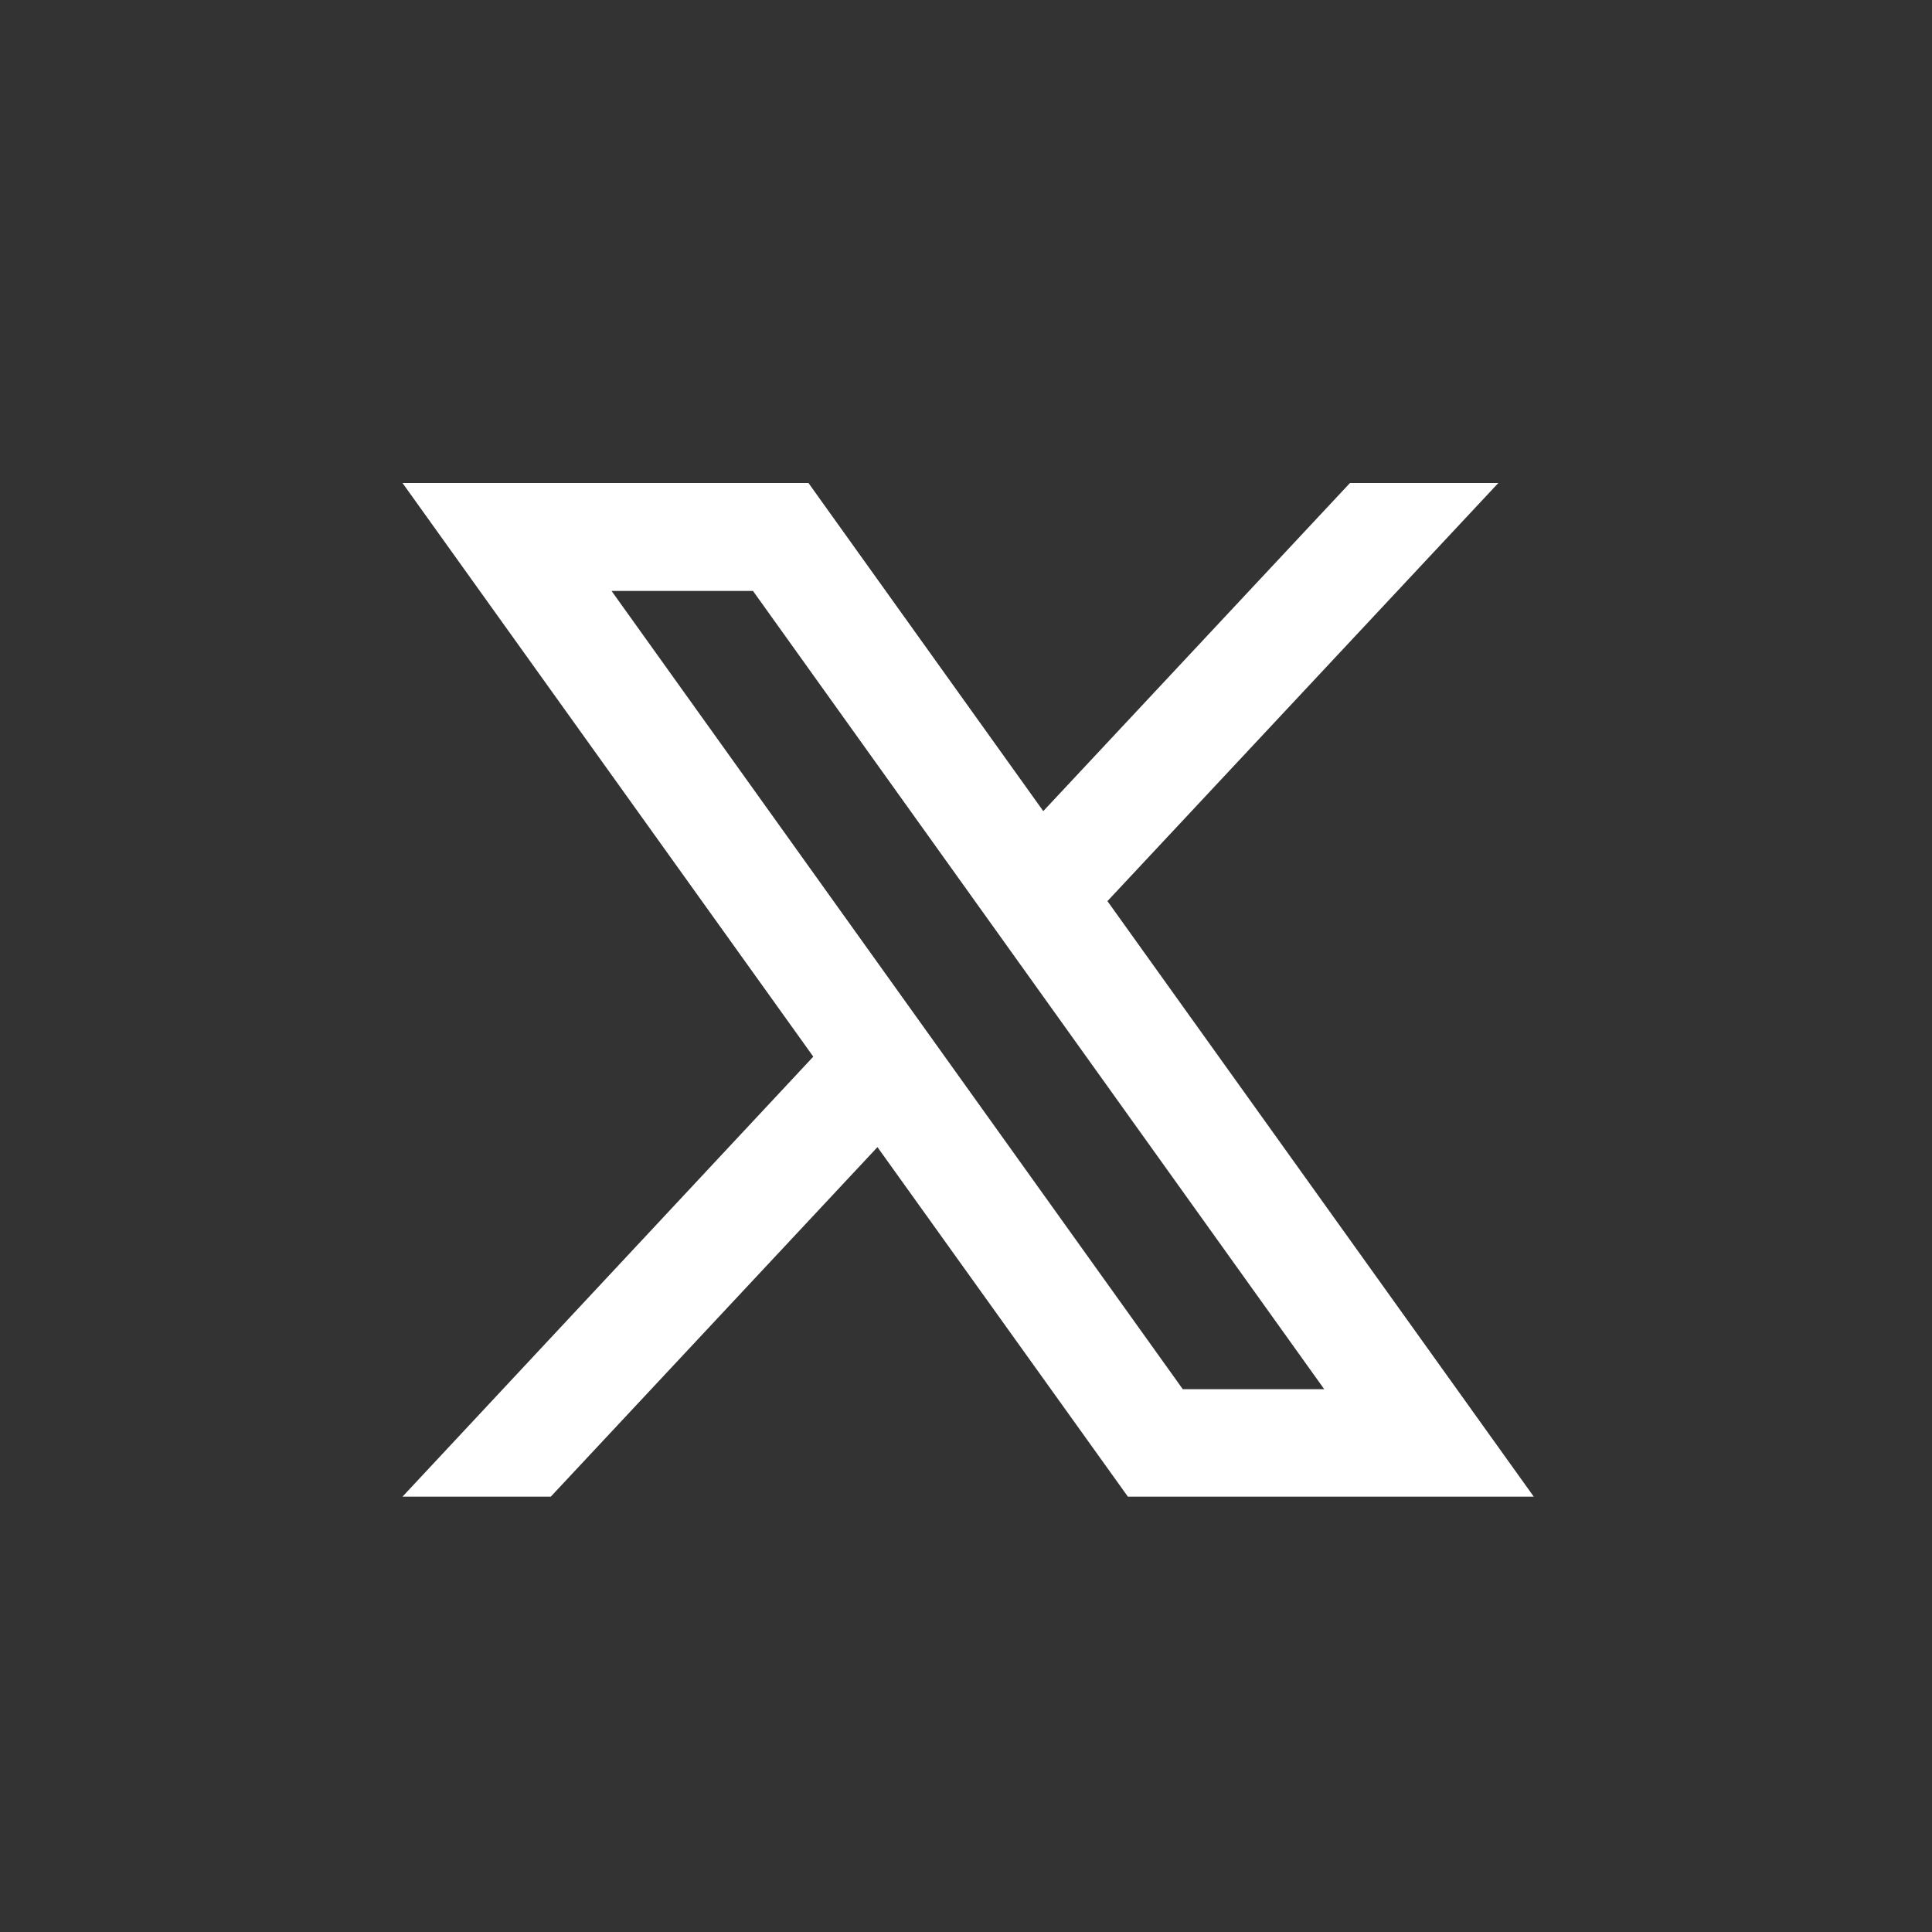
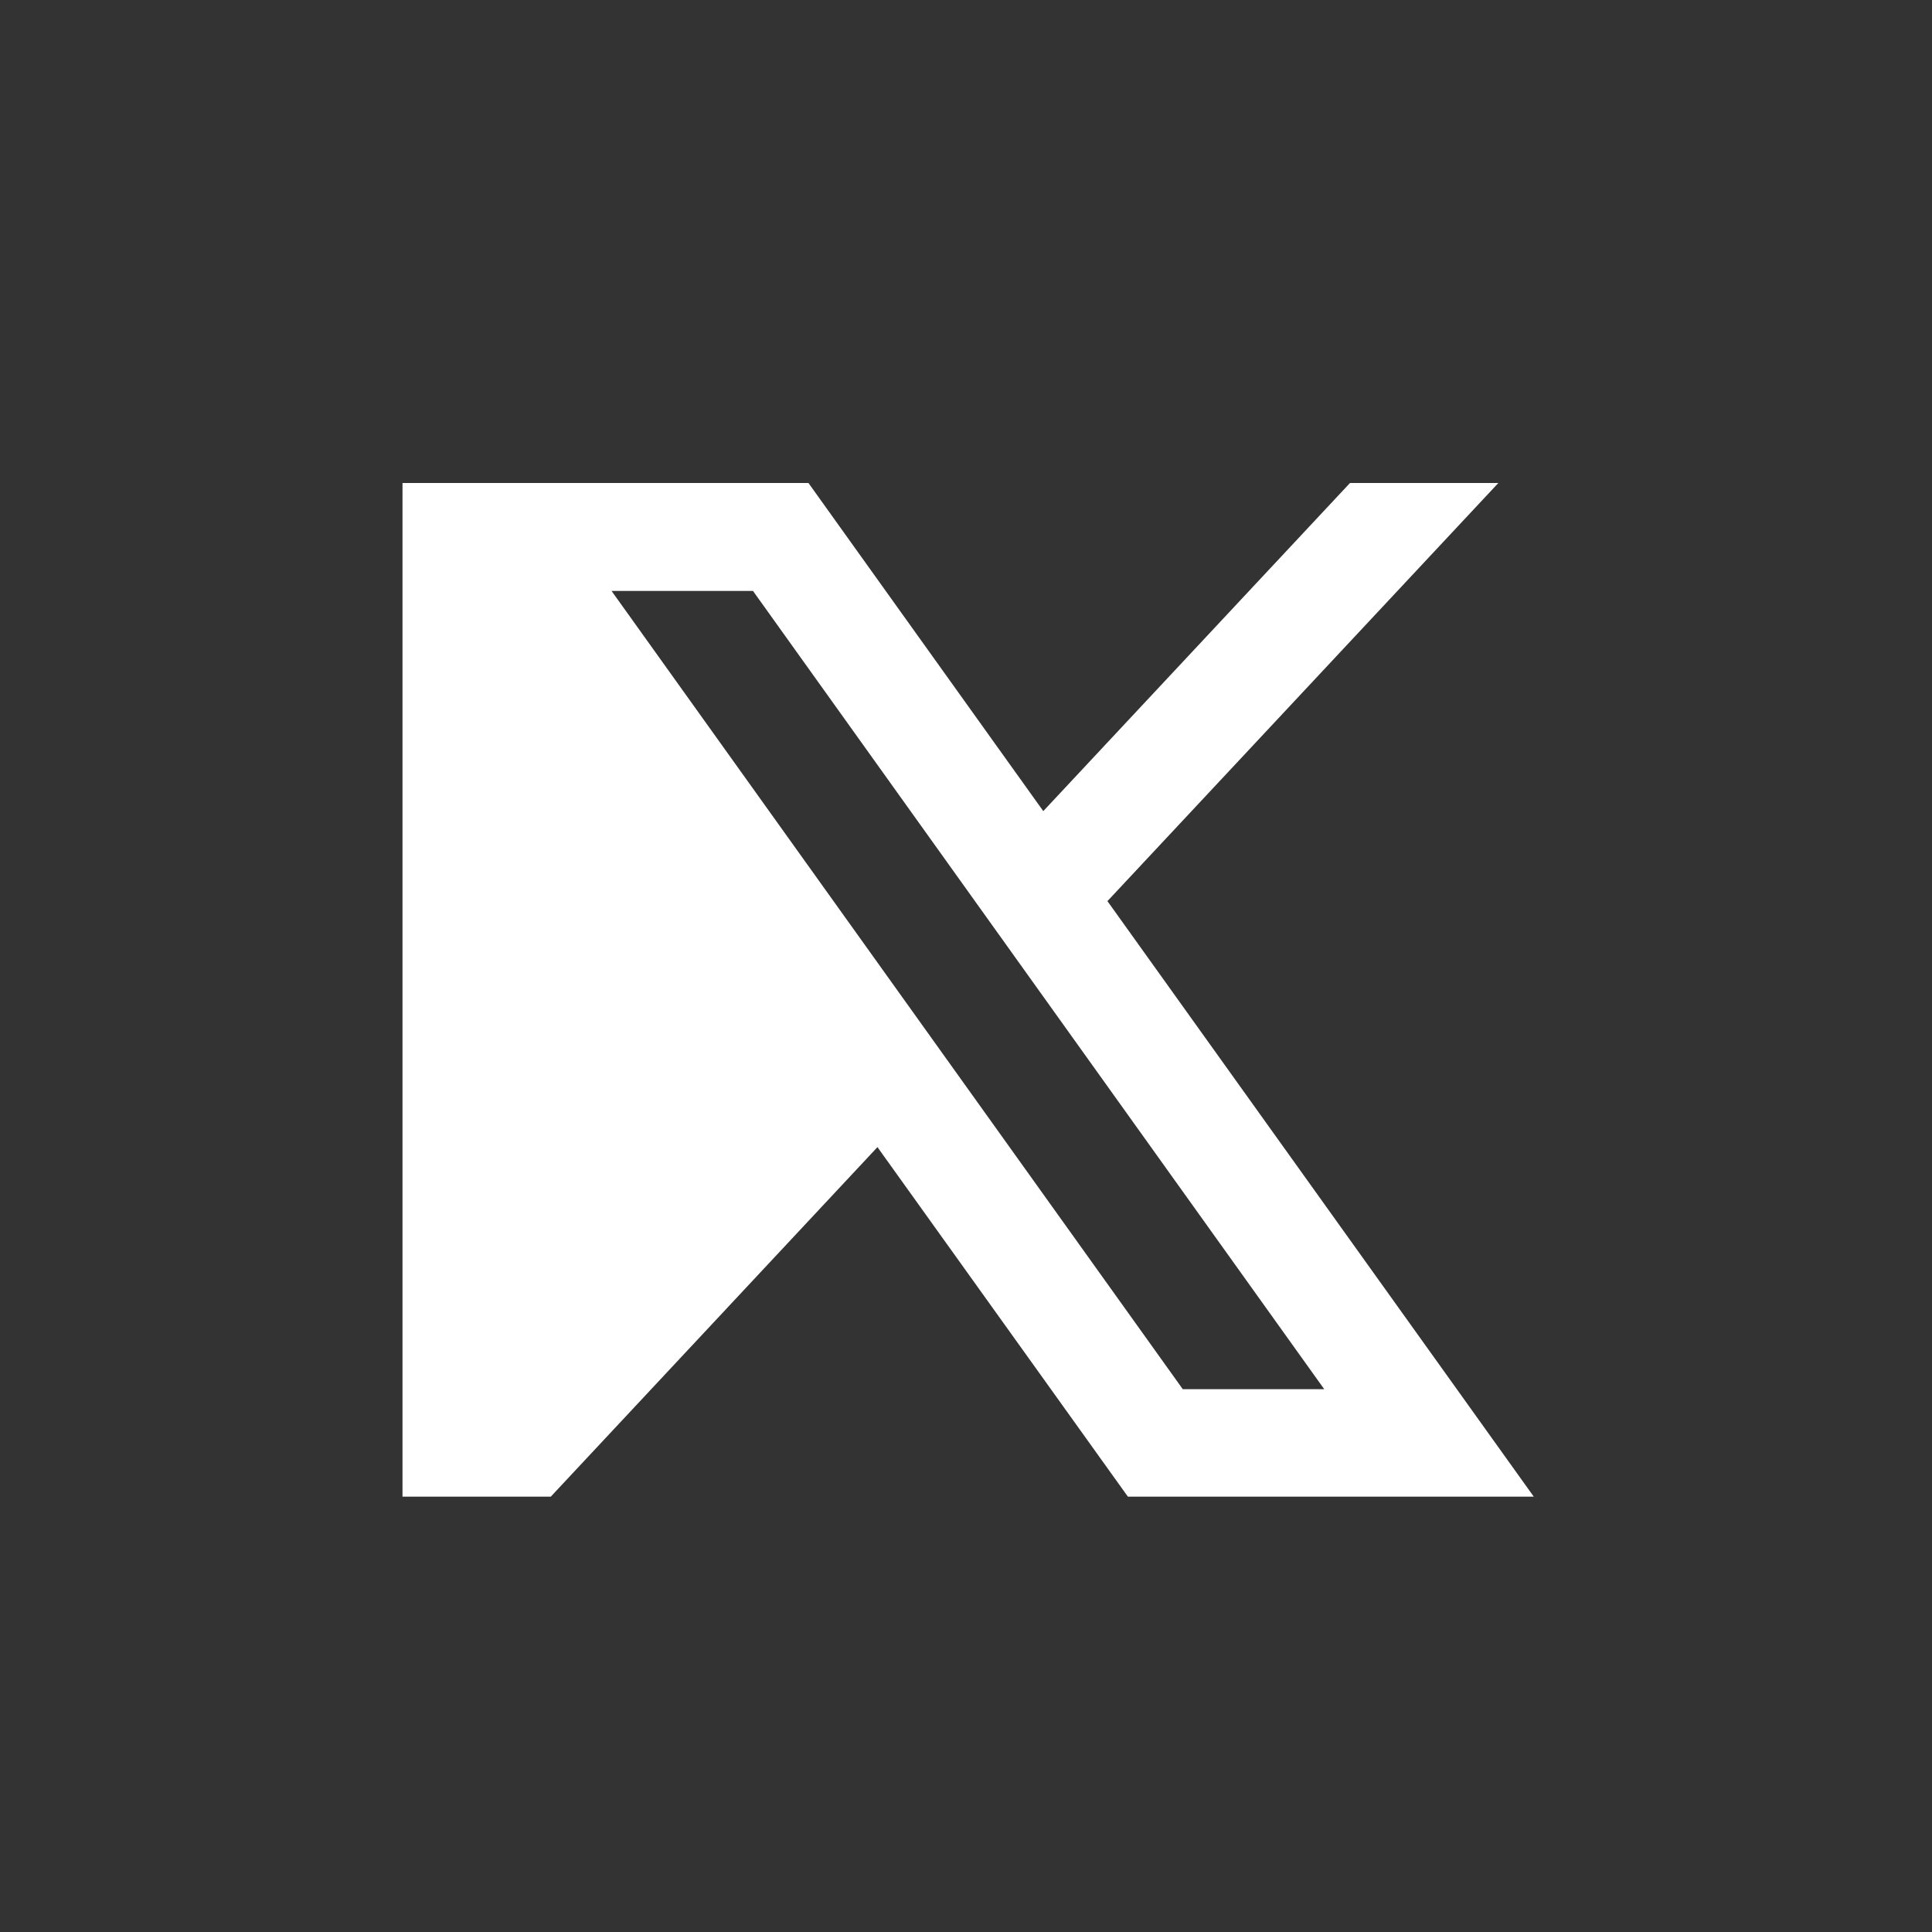
<svg xmlns="http://www.w3.org/2000/svg" width="24" height="24" viewBox="0 0 24 24" fill="none">
  <rect x="0" y="0" width="24" height="24" fill="#333333" stroke="none" />
-   <path d="M13.757 11.194L18.613 6H16.77L12.96 10.076L10.043 6H5L10.103 13.126L5 18.592H6.842L10.9 14.25L14.011 18.592H19.053L13.757 11.194ZM7.597 7.341H9.354L16.45 17.257H14.693L7.597 7.341Z" fill="white" />
+   <path d="M13.757 11.194L18.613 6H16.77L12.96 10.076L10.043 6H5L5 18.592H6.842L10.9 14.25L14.011 18.592H19.053L13.757 11.194ZM7.597 7.341H9.354L16.45 17.257H14.693L7.597 7.341Z" fill="white" />
</svg>